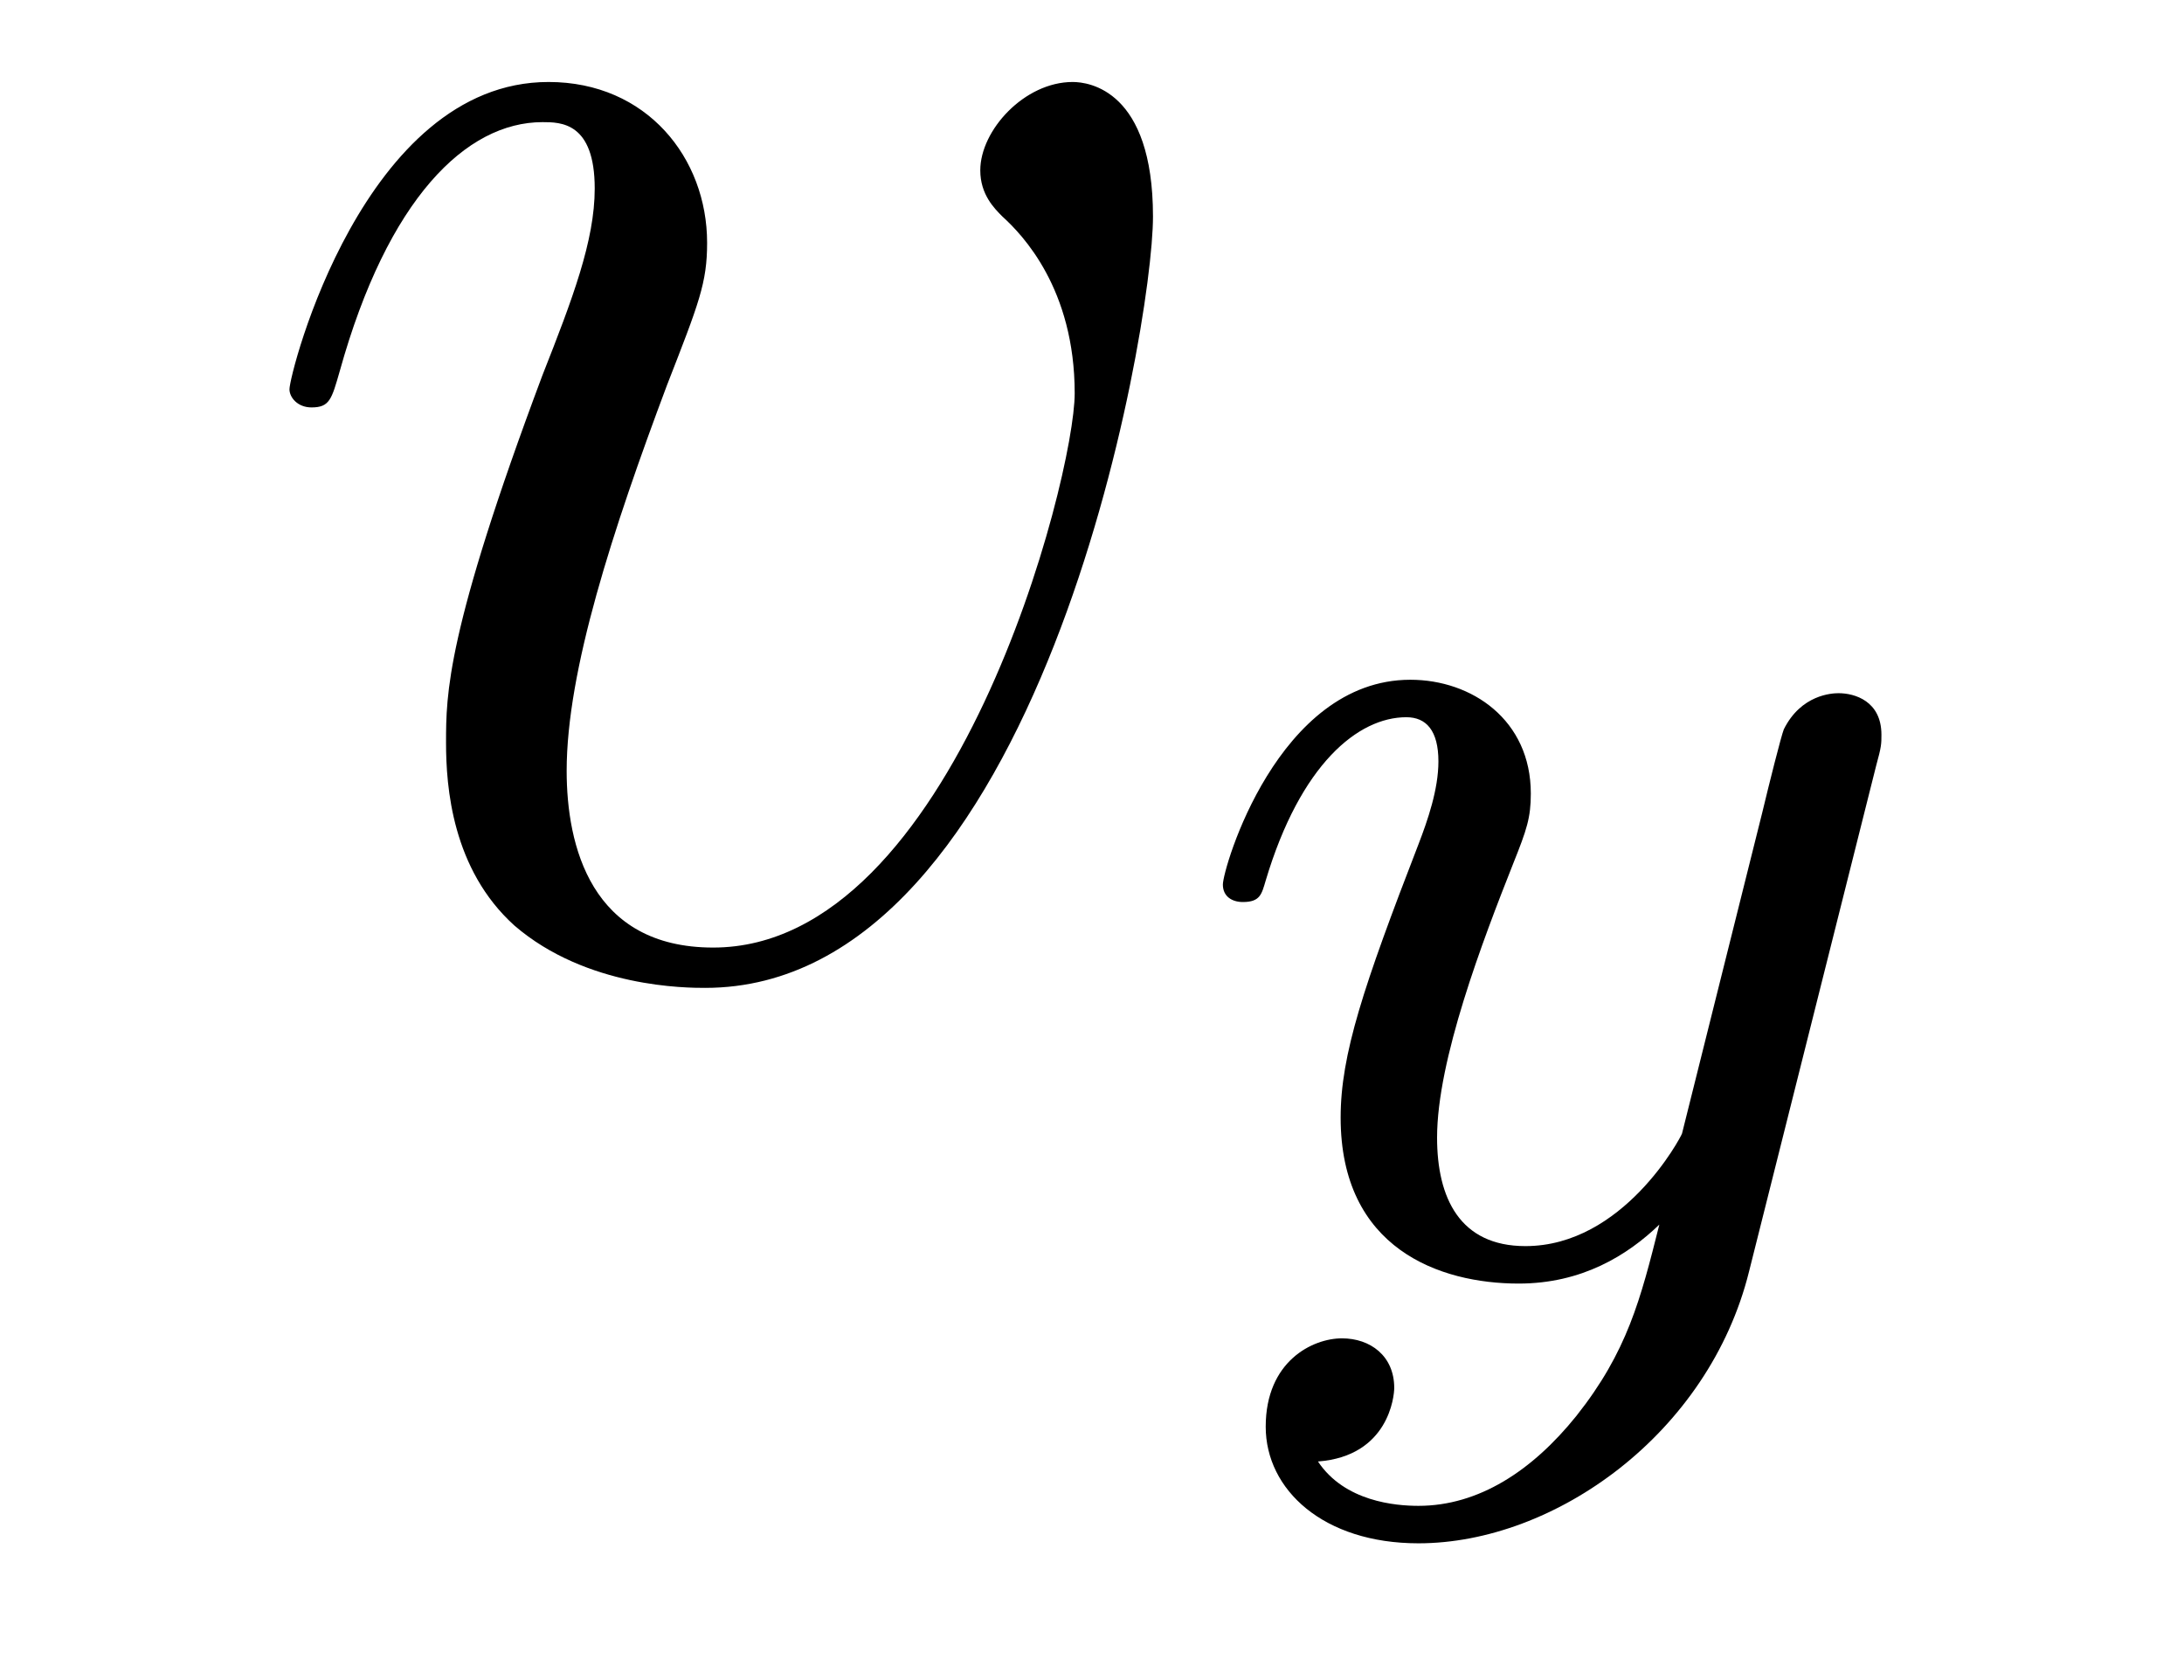
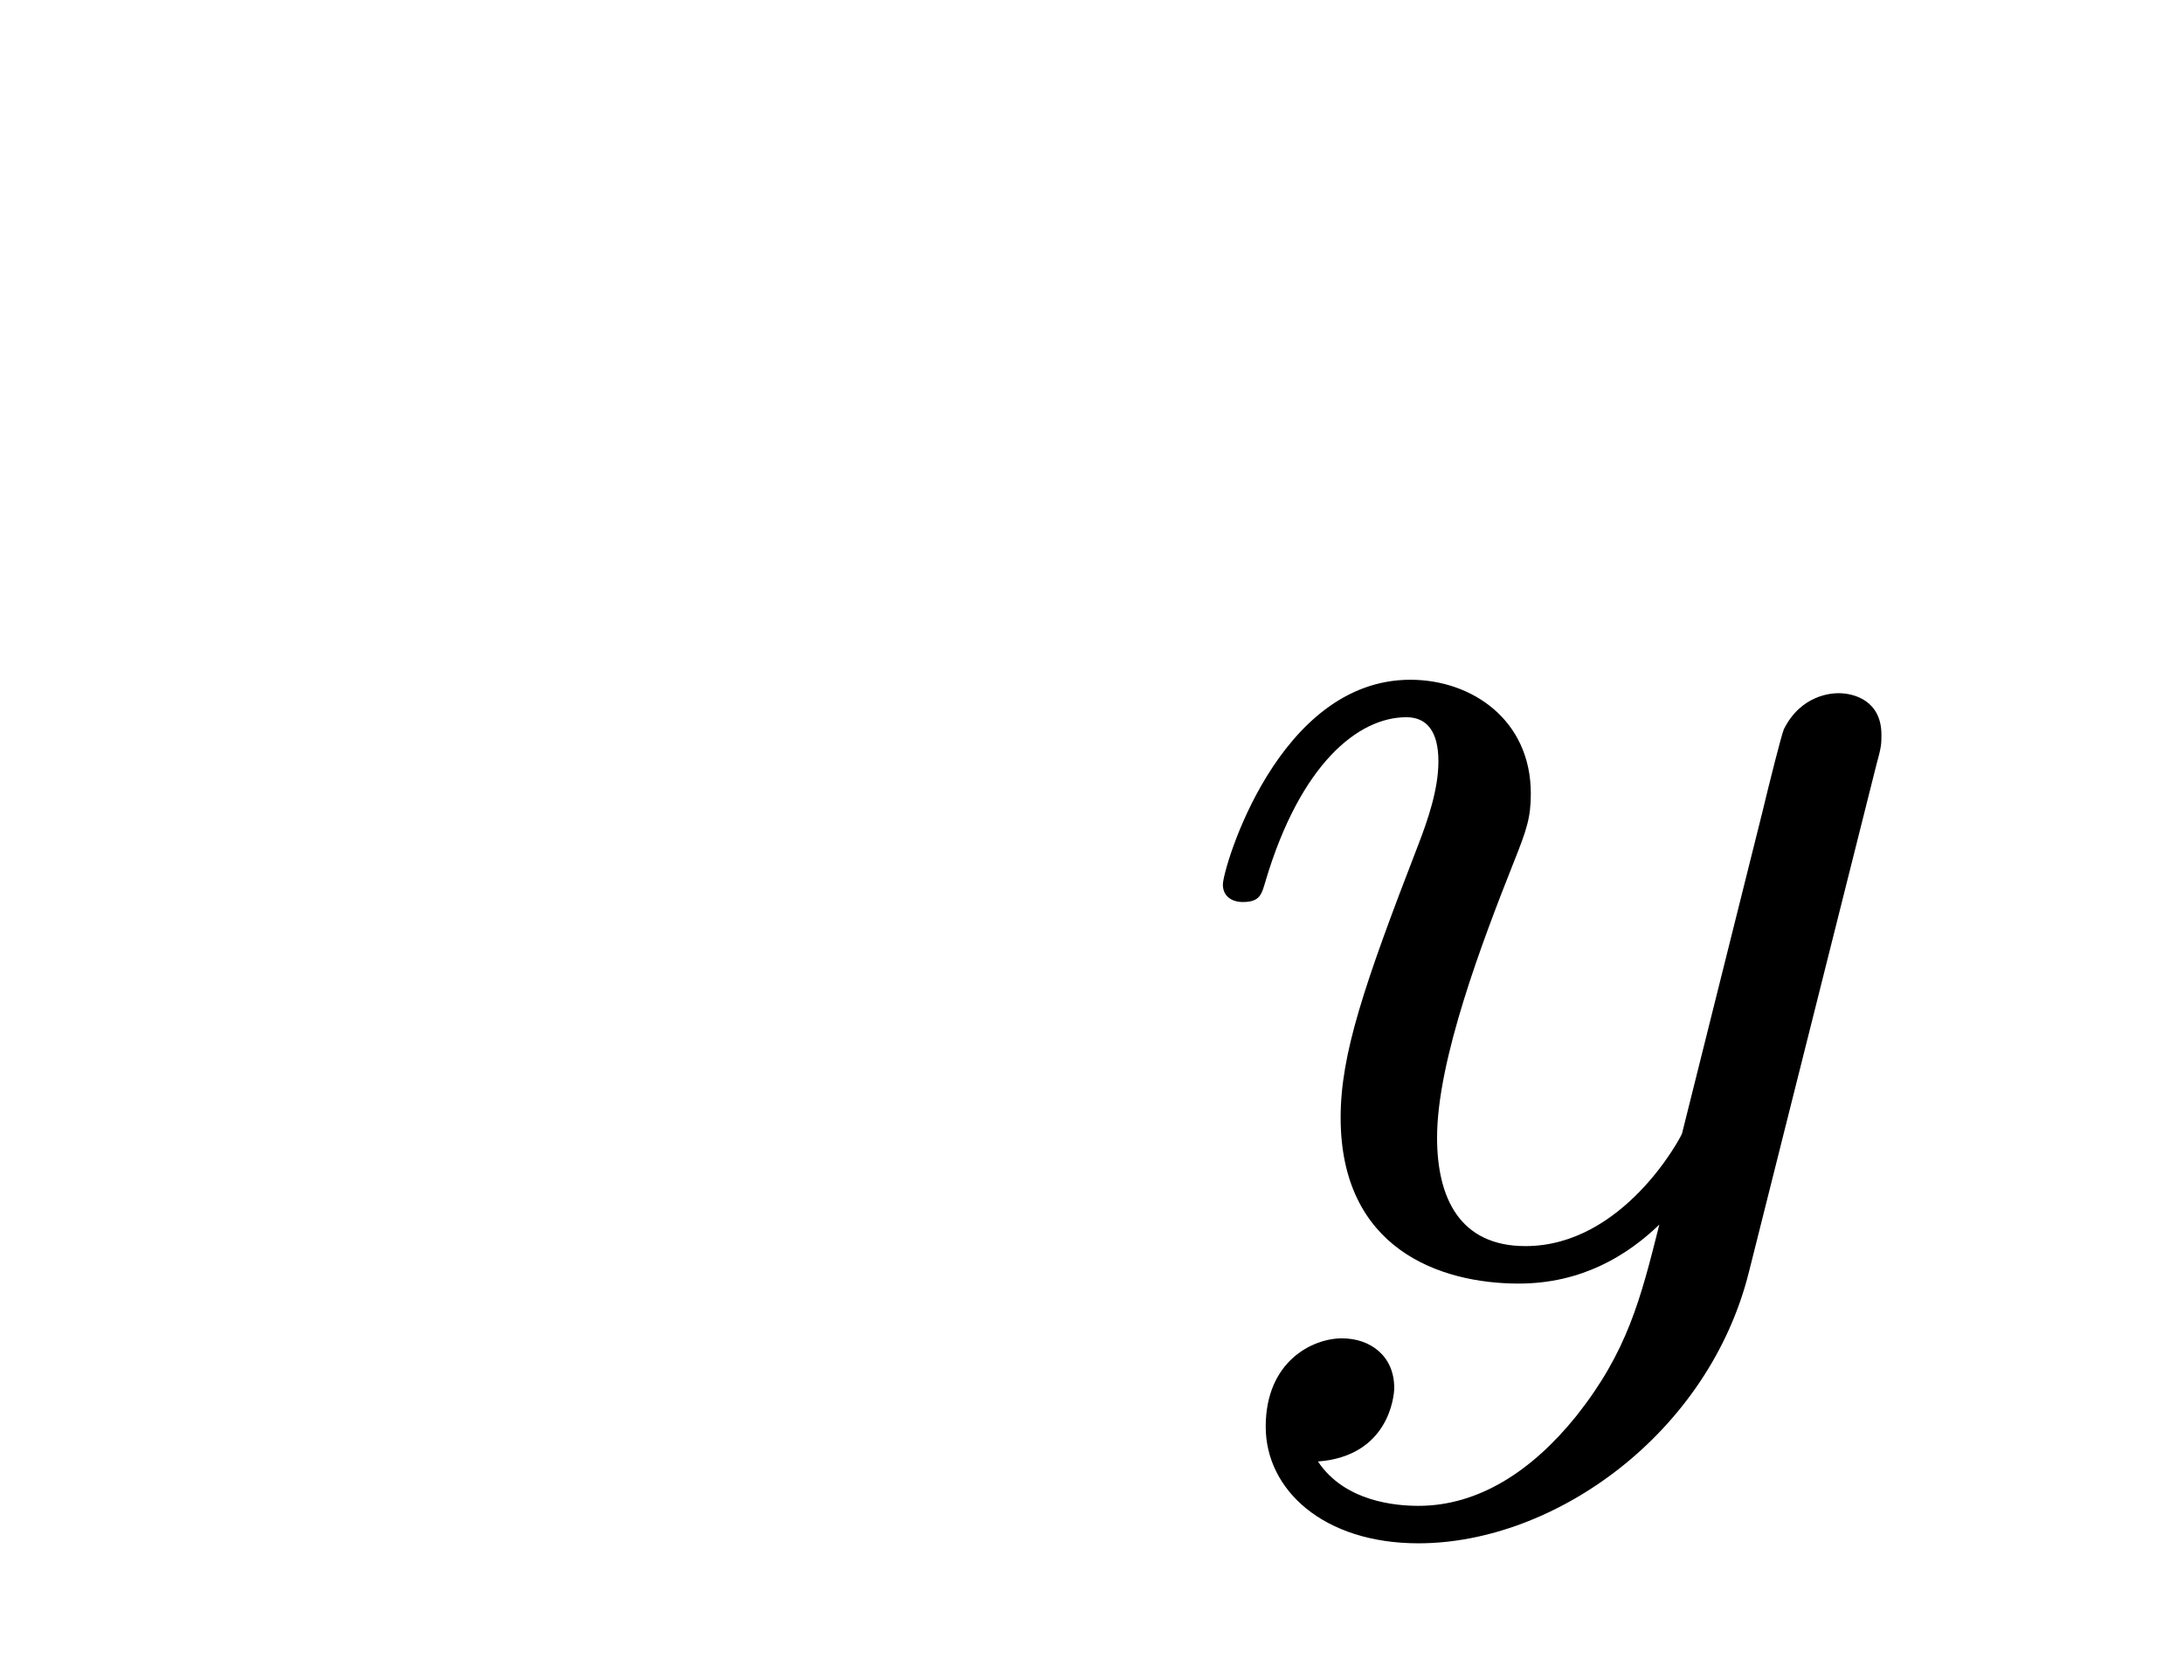
<svg xmlns="http://www.w3.org/2000/svg" version="1.1" width="13pt" height="10pt" viewBox="0 -10 13 10">
  <g id="page1">
    <g transform="matrix(1 0 0 -1 -127 650)">
-       <path d="M133.863 658.711C133.863 659.464 133.481 659.512 133.385 659.512C133.098 659.512 132.835 659.225 132.835 658.986C132.835 658.842 132.919 658.759 132.967 658.711C133.086 658.603 133.397 658.281 133.397 657.659C133.397 657.157 132.68 654.36 131.245 654.36C130.516 654.36 130.373 654.969 130.373 655.412C130.373 656.009 130.647 656.846 130.97 657.707C131.161 658.197 131.209 658.316 131.209 658.555C131.209 659.058 130.851 659.512 130.265 659.512C129.165 659.512 128.723 657.778 128.723 657.683C128.723 657.635 128.771 657.575 128.854 657.575C128.962 657.575 128.974 657.623 129.022 657.79C129.308 658.818 129.775 659.273 130.229 659.273C130.337 659.273 130.54 659.273 130.54 658.878C130.54 658.567 130.408 658.221 130.229 657.767C129.655 656.236 129.655 655.866 129.655 655.579C129.655 655.316 129.691 654.826 130.062 654.491C130.492 654.12 131.09 654.12 131.197 654.12C133.182 654.12 133.863 658.029 133.863 658.711Z" />
      <path d="M138.168 655.444C138.199 655.556 138.199 655.572 138.199 655.627C138.199 655.827 138.04 655.874 137.944 655.874C137.905 655.874 137.721 655.866 137.618 655.659C137.602 655.619 137.53 655.332 137.49 655.165L137.012 653.253C137.004 653.229 136.662 652.583 136.08 652.583C135.689 652.583 135.554 652.87 135.554 653.229C135.554 653.691 135.825 654.4 136.008 654.862C136.088 655.062 136.112 655.133 136.112 655.277C136.112 655.715 135.761 655.954 135.395 655.954C134.606 655.954 134.279 654.831 134.279 654.735C134.279 654.663 134.335 654.631 134.398 654.631C134.502 654.631 134.51 654.679 134.534 654.759C134.741 655.452 135.084 655.731 135.371 655.731C135.49 655.731 135.562 655.651 135.562 655.468C135.562 655.301 135.498 655.117 135.443 654.974C135.116 654.129 134.98 653.723 134.98 653.348C134.98 652.567 135.57 652.36 136.04 652.36C136.415 652.36 136.686 652.527 136.877 652.711C136.765 652.265 136.686 651.954 136.383 651.572C136.12 651.245 135.801 651.037 135.443 651.037C135.307 651.037 135.004 651.062 134.845 651.301C135.267 651.333 135.299 651.691 135.299 651.739C135.299 651.93 135.156 652.034 134.988 652.034C134.813 652.034 134.534 651.898 134.534 651.508C134.534 651.133 134.877 650.814 135.443 650.814C136.255 650.814 137.172 651.468 137.411 652.432L138.168 655.444Z" />
    </g>
  </g>
</svg>